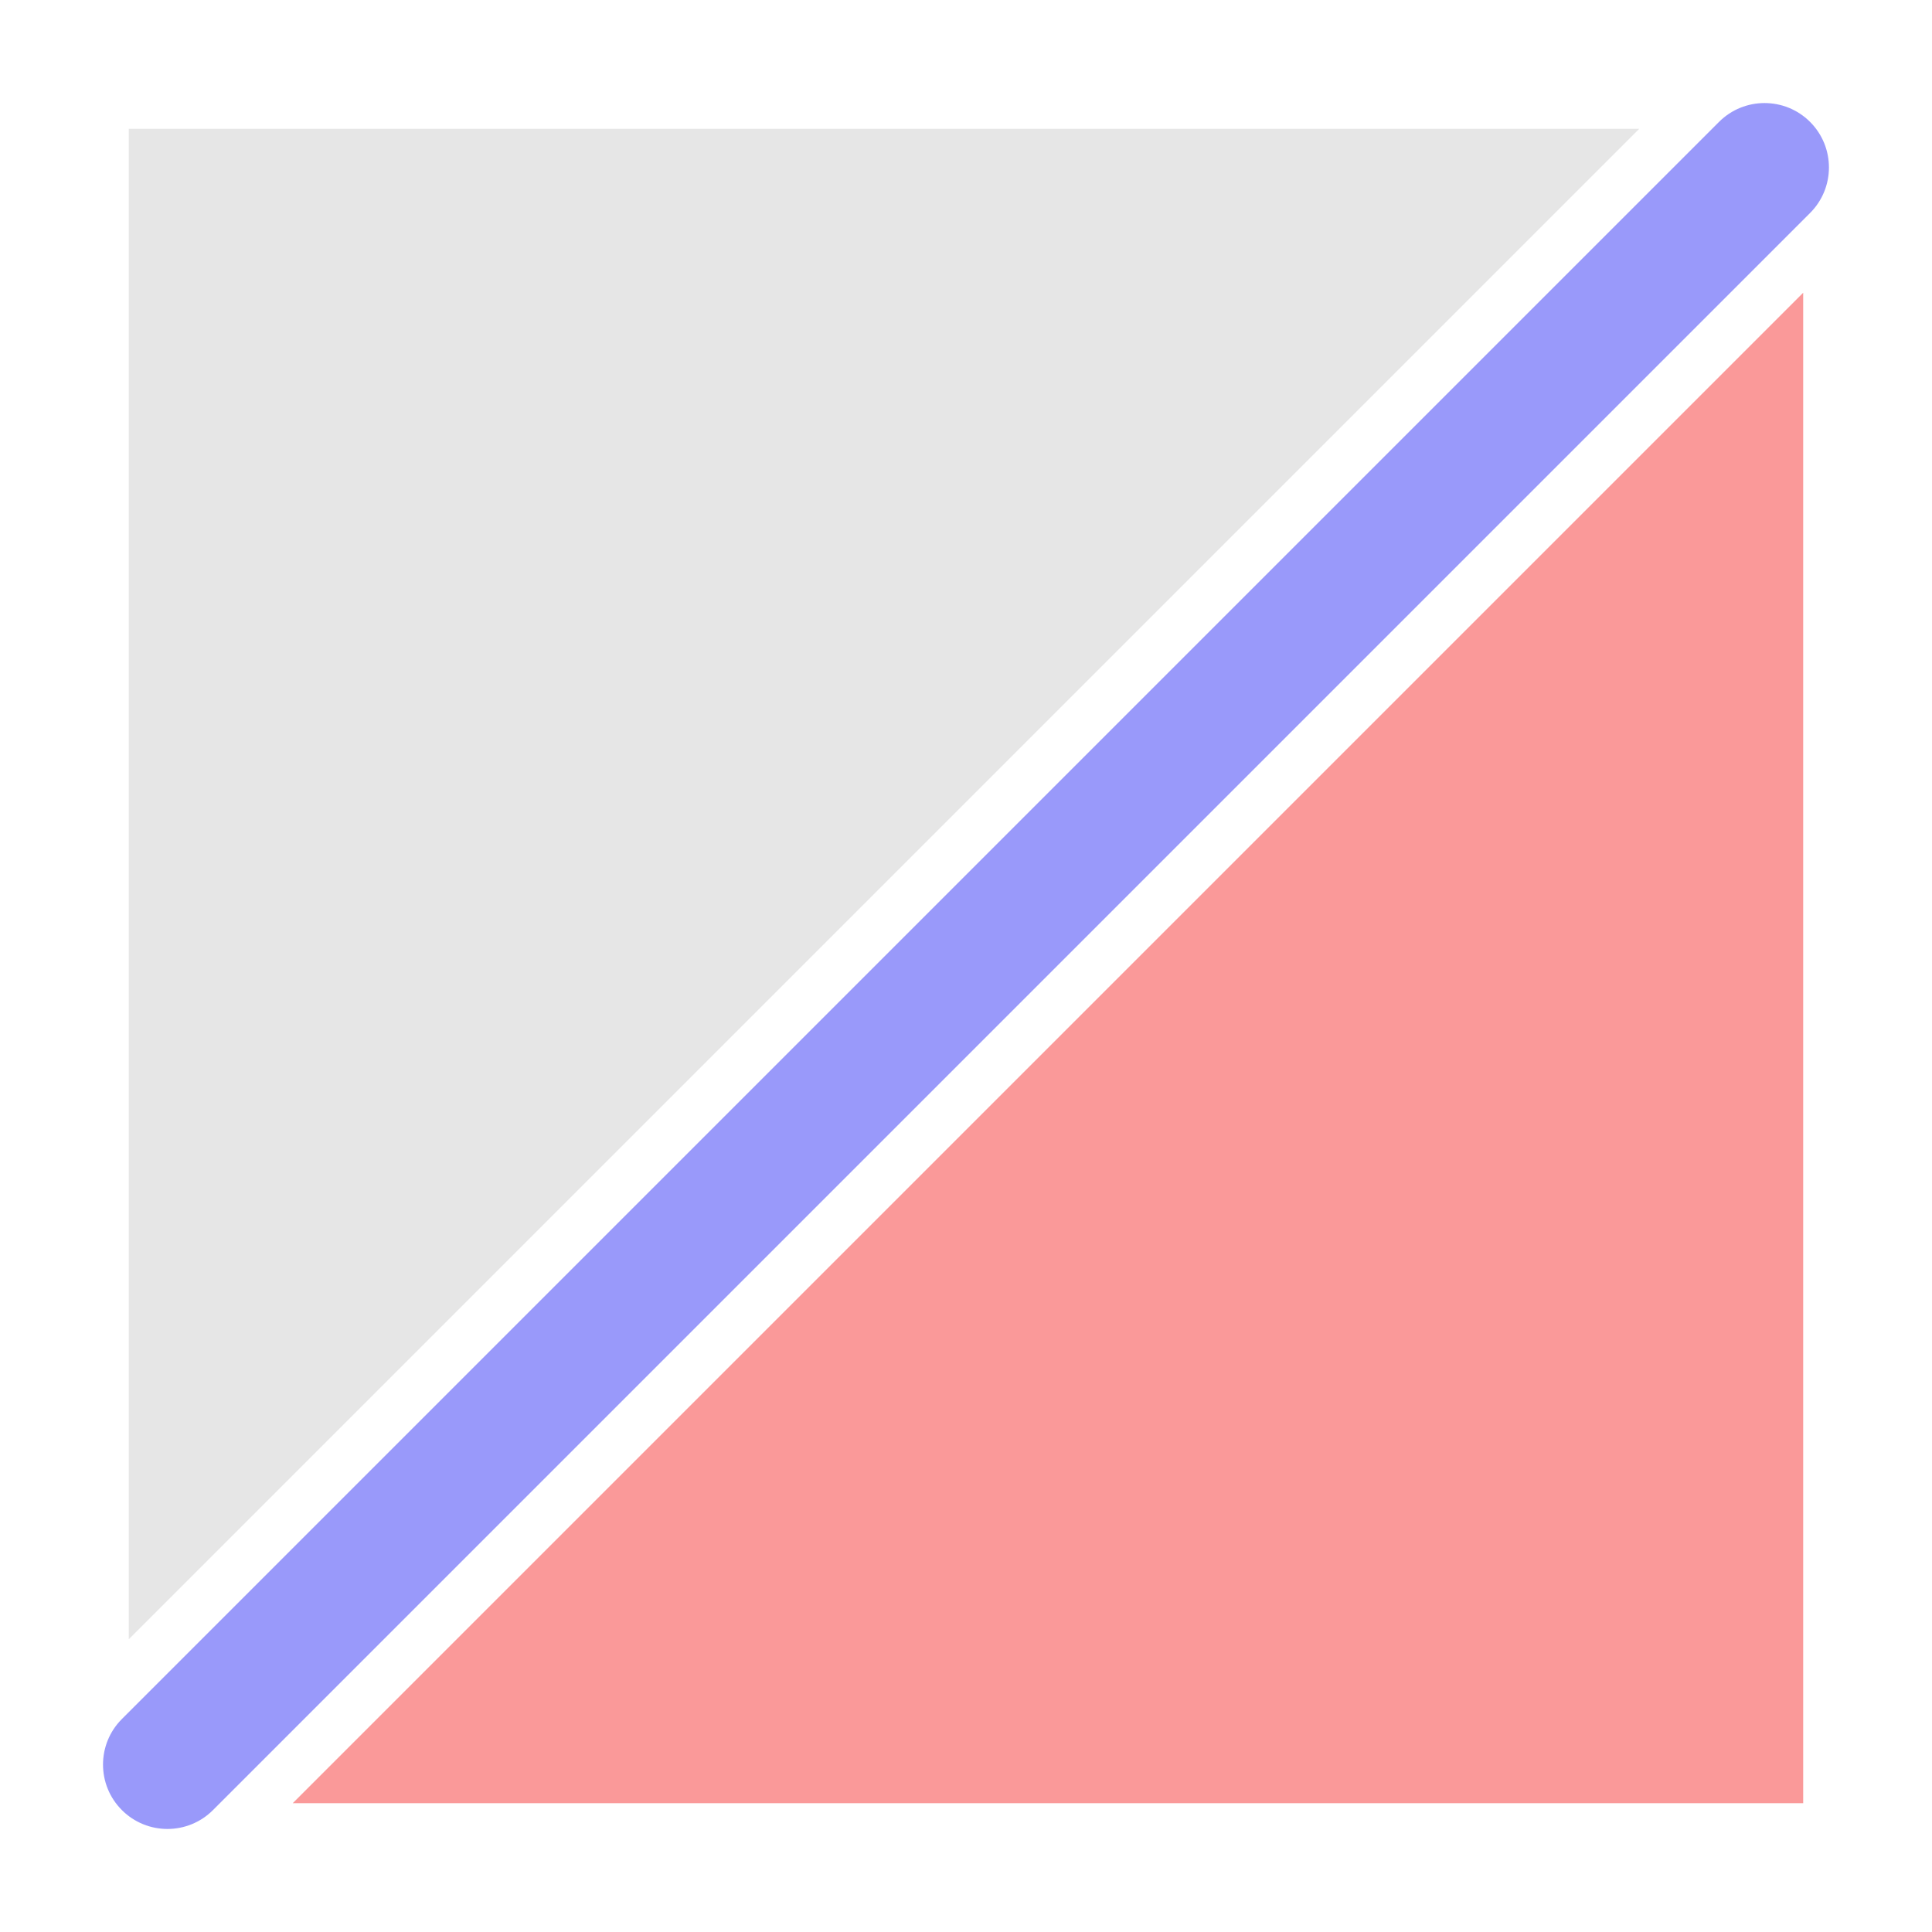
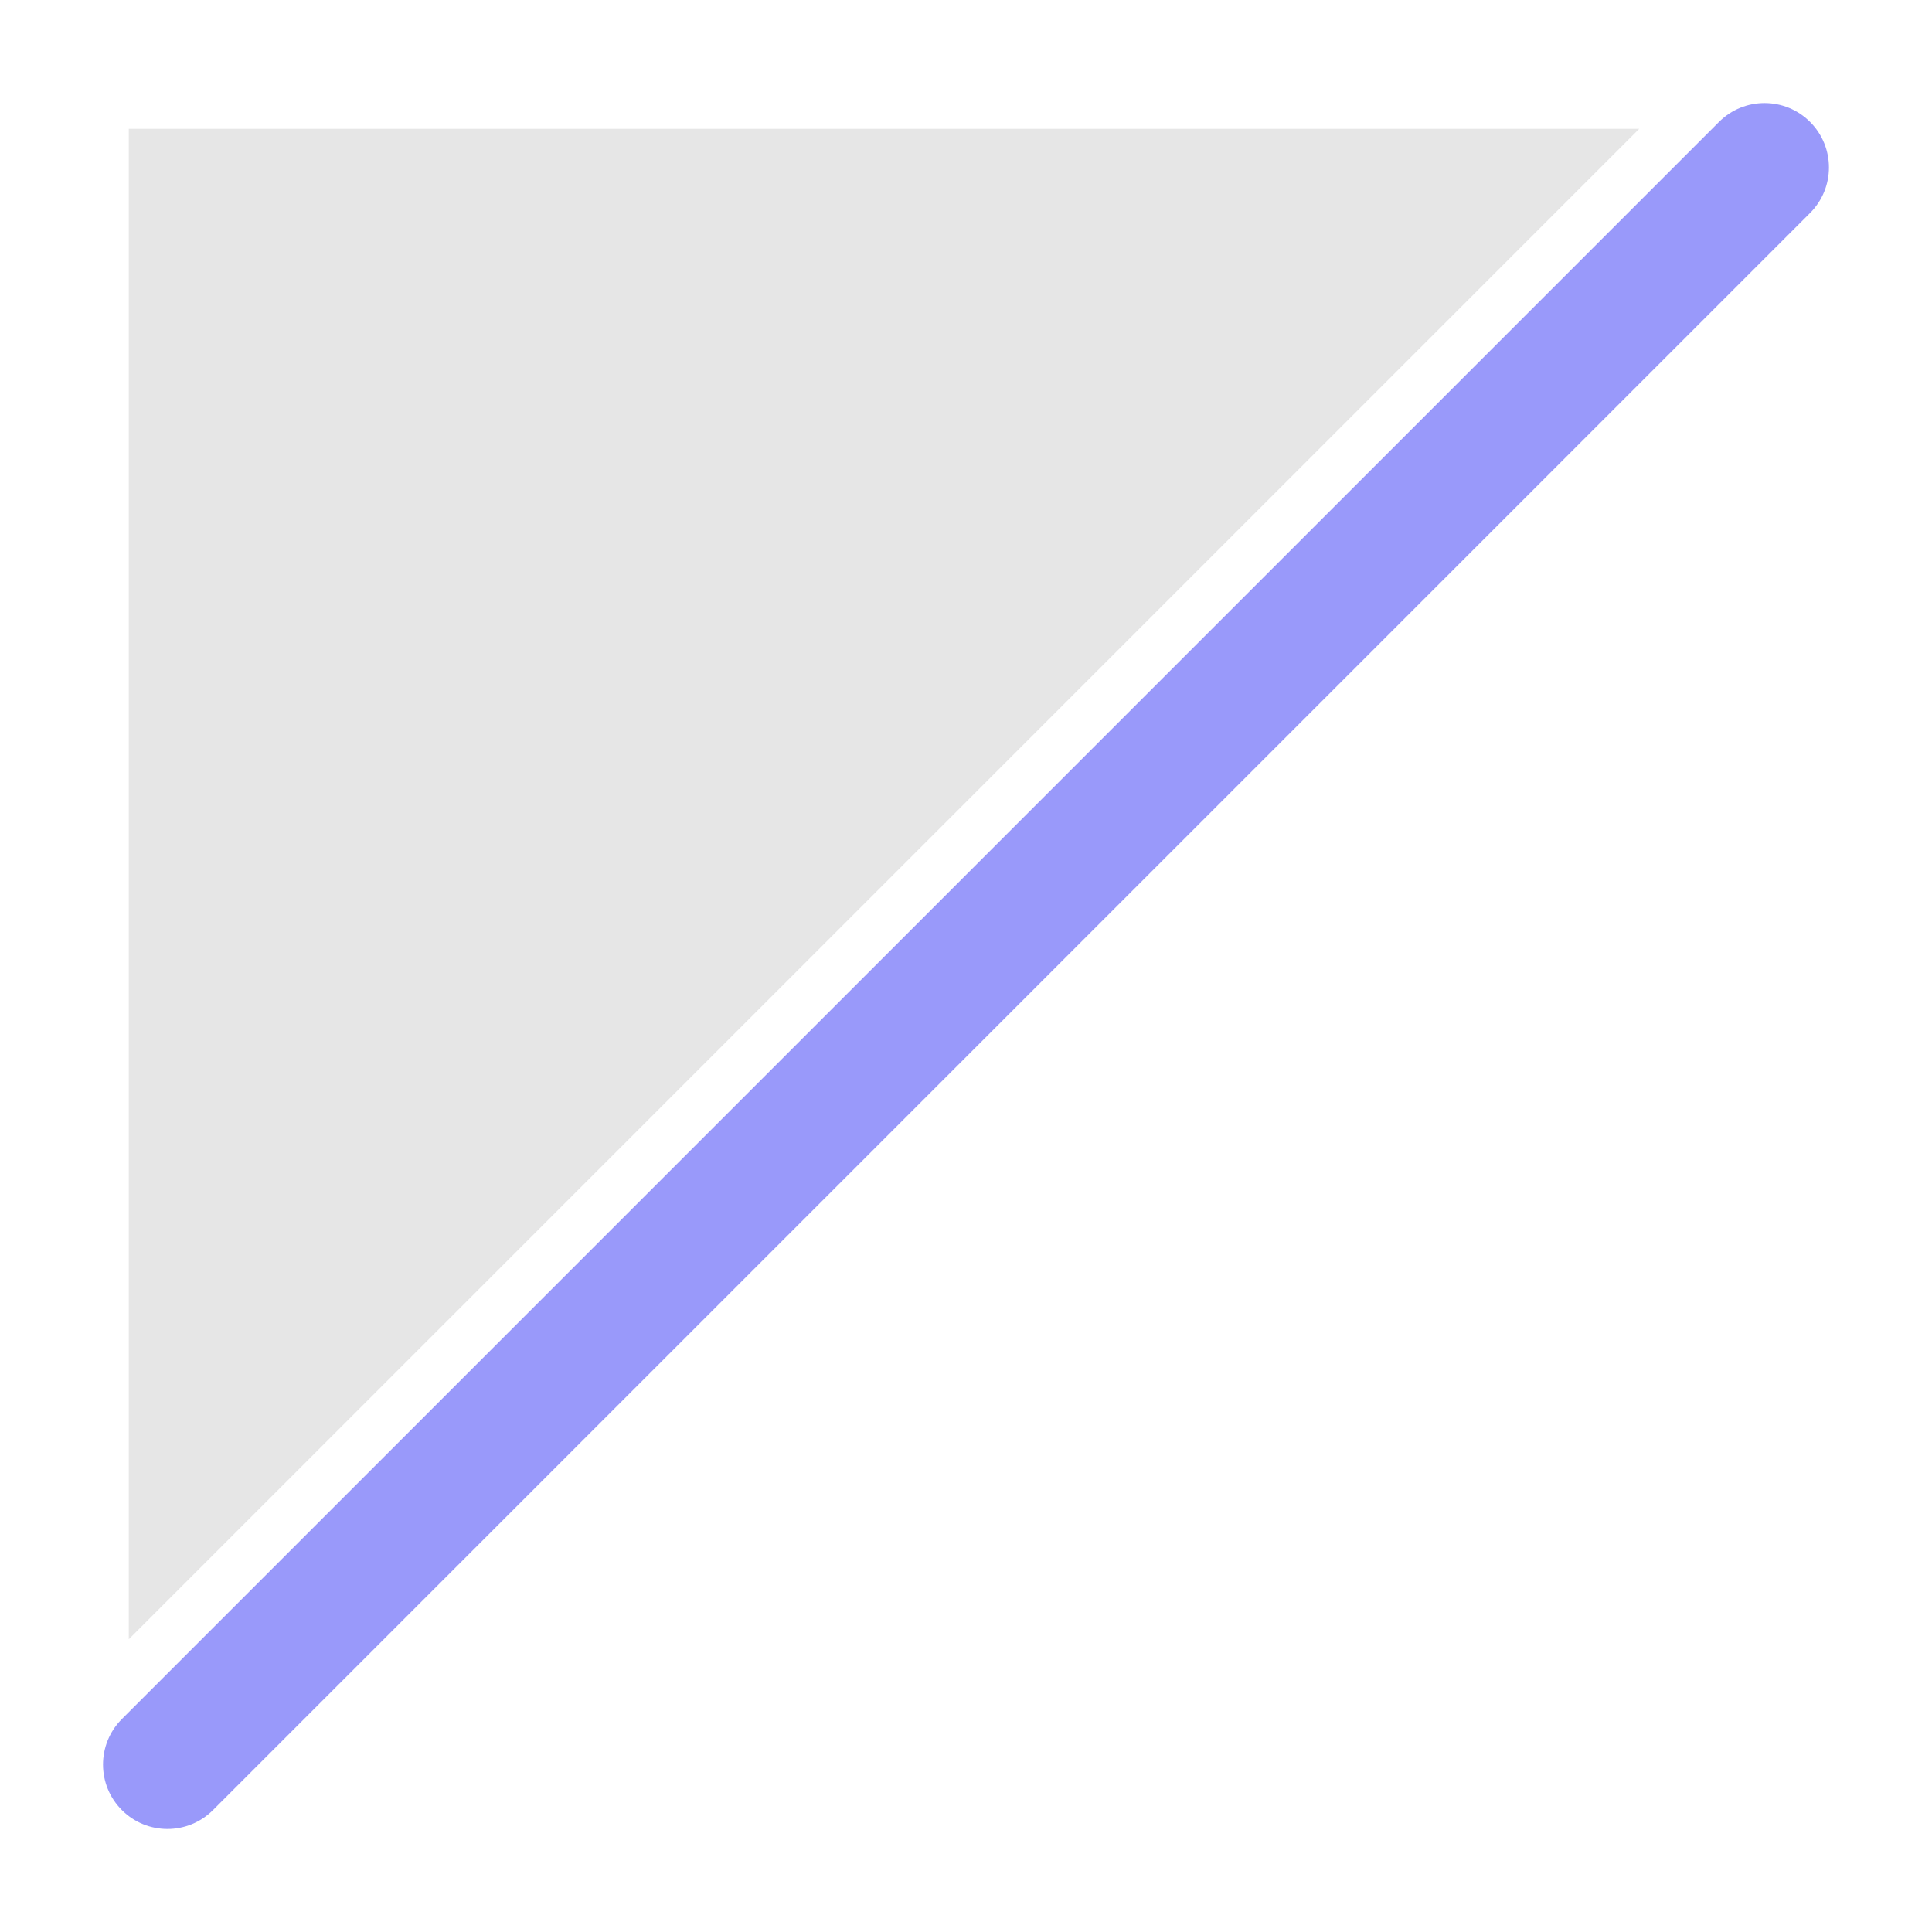
<svg xmlns="http://www.w3.org/2000/svg" version="1.1" id="icon" x="0px" y="0px" width="150px" height="150px" viewBox="0 0 150 150" enable-background="new 0 0 150 150" xml:space="preserve">
  <g>
-     <polygon fill="#FA9999" points="22.727,140 139.999,140 139.999,22.728  " />
    <path fill="#9999FA" d="M12.999,142c-1.28,0-2.559-0.488-3.536-1.465c-1.953-1.952-1.953-5.118,0-7.07l124-124   c1.953-1.952,5.118-1.952,7.071,0c1.953,1.953,1.953,5.119,0,7.071l-124,124C15.558,141.512,14.279,142,12.999,142z" />
    <polygon fill="#E6E6E6" points="127.271,10 9.999,10 9.999,127.271  " />
  </g>
</svg>